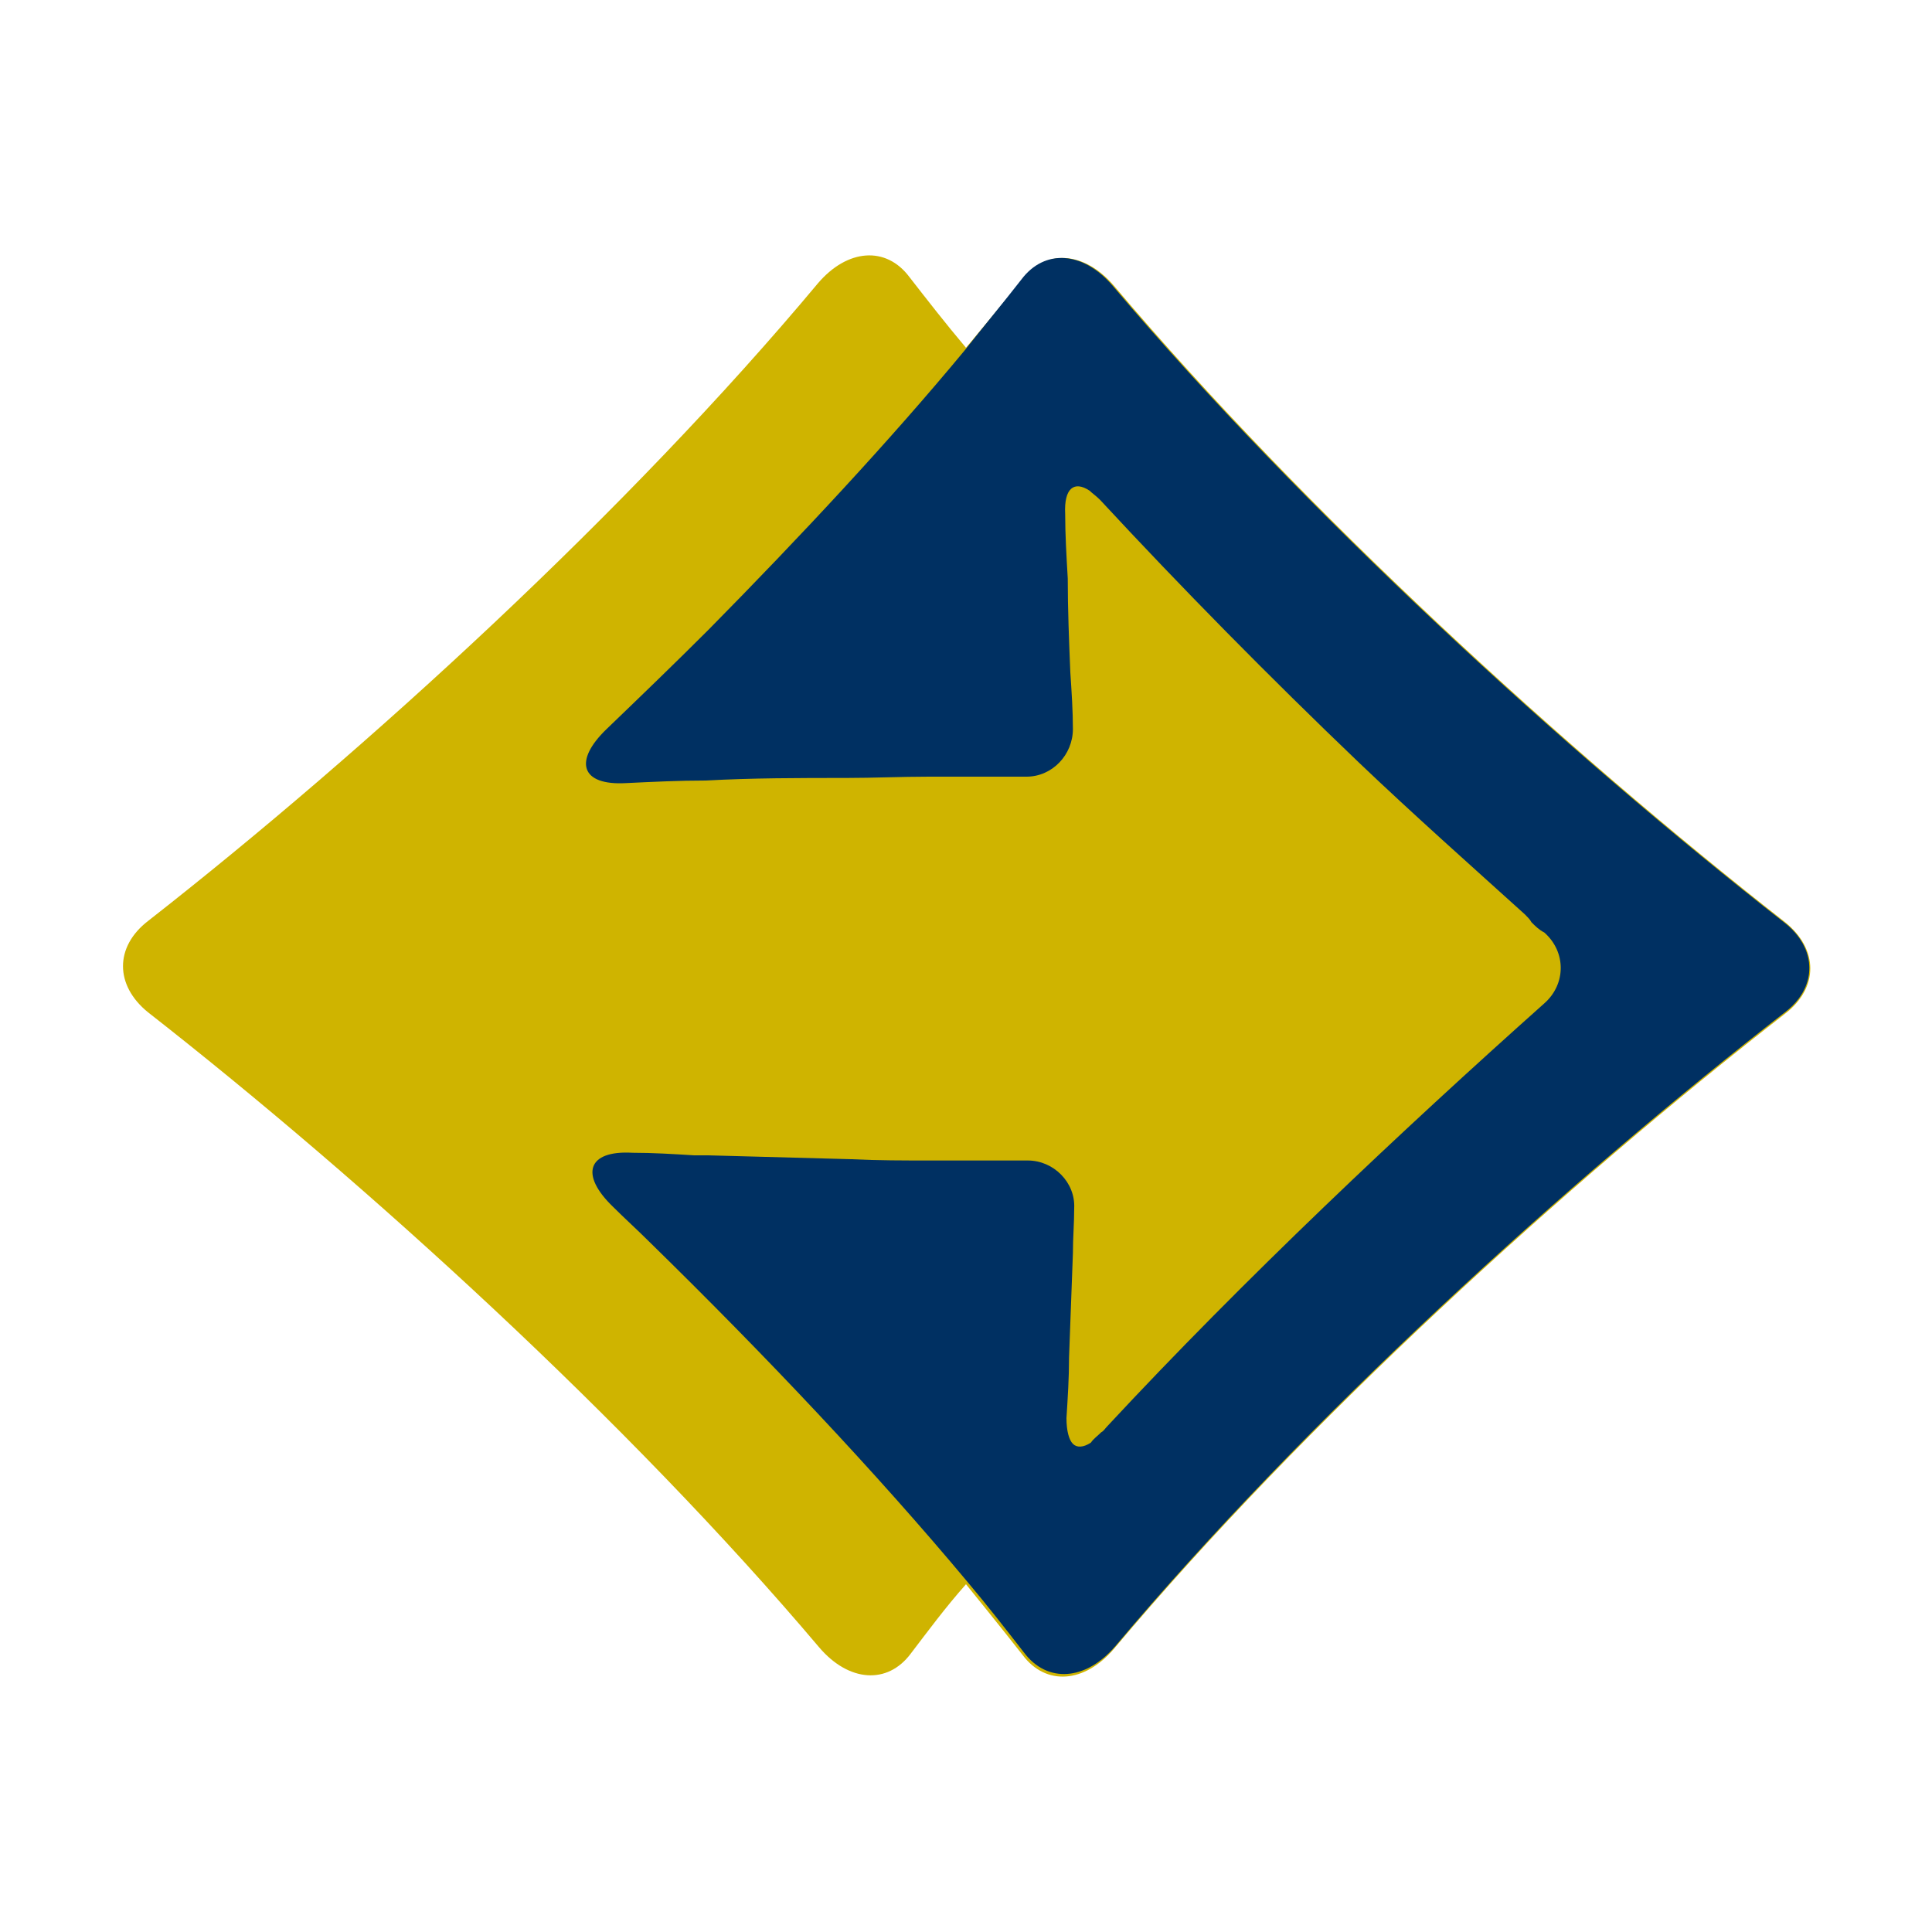
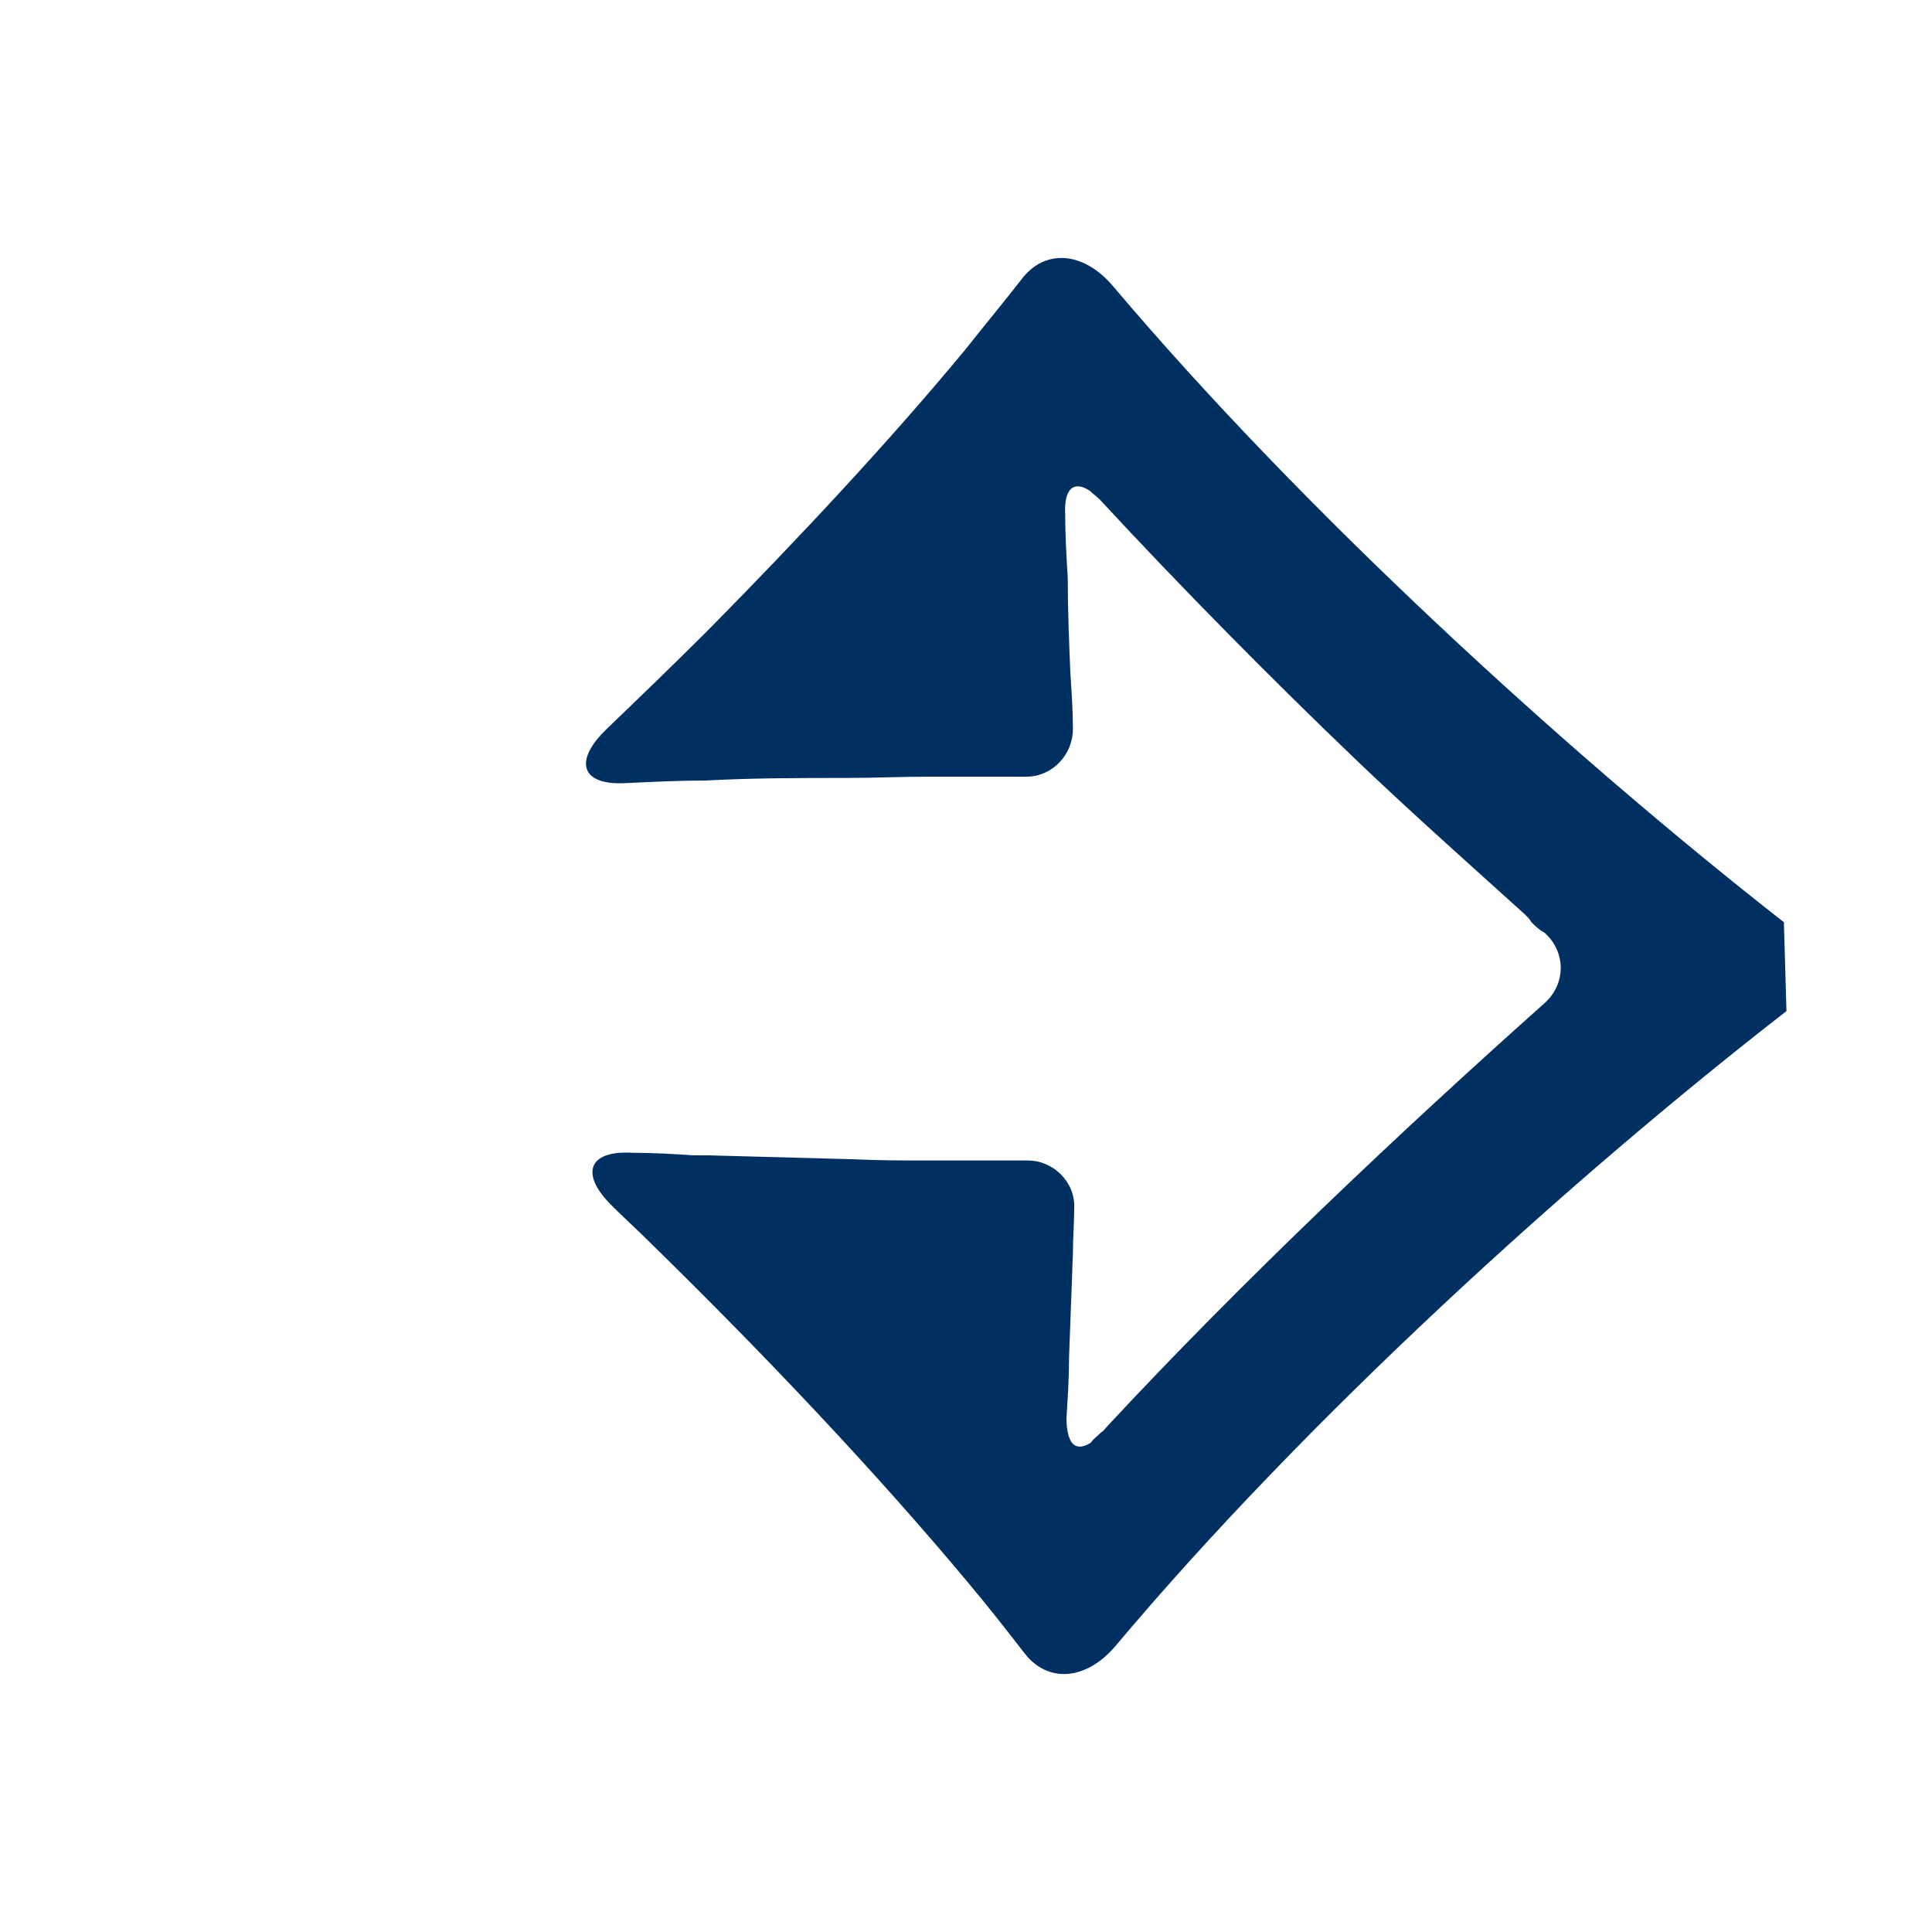
<svg xmlns="http://www.w3.org/2000/svg" version="1.1" id="Capa_1" x="0px" y="0px" viewBox="0 0 150 150" style="enable-background:new 0 0 150 150;" xml:space="preserve">
  <style type="text/css">
	.st0{fill:#CFB400;}
	.st1{fill:#003062;}
</style>
  <g>
-     <path class="st0" d="M75,123c0,0,3,3.7,4.4,5.5c1.8,2.4,4.8,2.2,7.1-0.5c14.7-17.5,35.1-36.1,52.1-49.3c2.6-2,2.6-5,0-7.1   c-17-13.3-37.3-31.9-52.1-49.4c-2.3-2.7-5.3-2.9-7.1-0.5C78,23.4,76.5,25.2,75,27c-1.6-1.9-3-3.7-4.4-5.5c-1.8-2.4-4.8-2.2-7.1,0.5   C48.8,39.6,28.5,58.2,11.5,71.5c-2.6,2-2.6,5,0,7.1c17,13.3,37.3,31.8,52.1,49.3c2.3,2.7,5.3,2.9,7.1,0.5   C72,126.7,73.4,124.8,75,123z" />
-     <path class="st1" d="M138.5,71.6c-17-13.3-37.3-31.9-52.1-49.4c-2.3-2.7-5.3-2.9-7.1-0.5c-1.4,1.8-2.9,3.6-4.4,5.5   c-5.8,7-12.7,14.4-19.9,21.7c-2.6,2.6-5.3,5.2-7.9,7.7c-2.6,2.5-2,4.4,1.5,4.2c2.1-0.1,4.1-0.2,6.2-0.2c3.6-0.2,7.3-0.2,10.9-0.2   c2.1,0,4.3-0.1,6.4-0.1s4.2,0,6.2,0c0.5,0,0.9,0,1.4,0c2,0,3.6-1.7,3.6-3.7c0-1.4-0.1-2.9-0.2-4.4c-0.1-2.4-0.2-4.9-0.2-7.3   c-0.1-1.7-0.2-3.4-0.2-5c-0.1-2,0.7-2.6,1.9-1.8c0.2,0.2,0.5,0.4,0.8,0.7c6.3,6.8,13.2,13.8,20.1,20.4c4.3,4.1,8.7,8,12.9,11.8   c0.2,0.2,0.4,0.4,0.5,0.6c0.3,0.3,0.6,0.6,1,0.8c1.7,1.5,1.7,4,0,5.5c-11.1,9.9-23.3,21.4-33.9,32.8c-0.2,0.2-0.3,0.4-0.5,0.5   c-0.3,0.3-0.6,0.5-0.8,0.8c-0.6,0.4-1.1,0.4-1.4,0.1c-0.3-0.3-0.5-1-0.5-2c0.1-1.6,0.2-3.1,0.2-4.7c0.1-2.7,0.2-5.4,0.3-8.1   c0-1.2,0.1-2.3,0.1-3.5c0.1-2-1.6-3.7-3.6-3.7c-0.5,0-0.9,0-1.4,0c-2.1,0-4.1,0-6.2,0c-2,0-4.1,0-6.1-0.1   c-3.7-0.1-7.4-0.2-11.1-0.3c-0.4,0-0.7,0-1.1,0c-1.6-0.1-3.2-0.2-4.8-0.2c-3.5-0.2-4.1,1.7-1.5,4.2c0.9,0.9,1.9,1.8,2.8,2.7   c9,8.8,17.6,17.9,24.7,26.4c1.6,1.9,3,3.7,4.4,5.5c1.8,2.4,4.8,2.2,7.1-0.5c14.7-17.5,35.1-36.1,52.1-49.3   C141.1,76.6,141.1,73.6,138.5,71.6z" />
+     <path class="st1" d="M138.5,71.6c-17-13.3-37.3-31.9-52.1-49.4c-2.3-2.7-5.3-2.9-7.1-0.5c-1.4,1.8-2.9,3.6-4.4,5.5   c-5.8,7-12.7,14.4-19.9,21.7c-2.6,2.6-5.3,5.2-7.9,7.7c-2.6,2.5-2,4.4,1.5,4.2c2.1-0.1,4.1-0.2,6.2-0.2c3.6-0.2,7.3-0.2,10.9-0.2   c2.1,0,4.3-0.1,6.4-0.1s4.2,0,6.2,0c0.5,0,0.9,0,1.4,0c2,0,3.6-1.7,3.6-3.7c0-1.4-0.1-2.9-0.2-4.4c-0.1-2.4-0.2-4.9-0.2-7.3   c-0.1-1.7-0.2-3.4-0.2-5c-0.1-2,0.7-2.6,1.9-1.8c0.2,0.2,0.5,0.4,0.8,0.7c6.3,6.8,13.2,13.8,20.1,20.4c4.3,4.1,8.7,8,12.9,11.8   c0.2,0.2,0.4,0.4,0.5,0.6c0.3,0.3,0.6,0.6,1,0.8c1.7,1.5,1.7,4,0,5.5c-11.1,9.9-23.3,21.4-33.9,32.8c-0.2,0.2-0.3,0.4-0.5,0.5   c-0.3,0.3-0.6,0.5-0.8,0.8c-0.6,0.4-1.1,0.4-1.4,0.1c-0.3-0.3-0.5-1-0.5-2c0.1-1.6,0.2-3.1,0.2-4.7c0.1-2.7,0.2-5.4,0.3-8.1   c0-1.2,0.1-2.3,0.1-3.5c0.1-2-1.6-3.7-3.6-3.7c-0.5,0-0.9,0-1.4,0c-2.1,0-4.1,0-6.2,0c-2,0-4.1,0-6.1-0.1   c-3.7-0.1-7.4-0.2-11.1-0.3c-0.4,0-0.7,0-1.1,0c-1.6-0.1-3.2-0.2-4.8-0.2c-3.5-0.2-4.1,1.7-1.5,4.2c0.9,0.9,1.9,1.8,2.8,2.7   c9,8.8,17.6,17.9,24.7,26.4c1.6,1.9,3,3.7,4.4,5.5c1.8,2.4,4.8,2.2,7.1-0.5c14.7-17.5,35.1-36.1,52.1-49.3   z" />
  </g>
</svg>